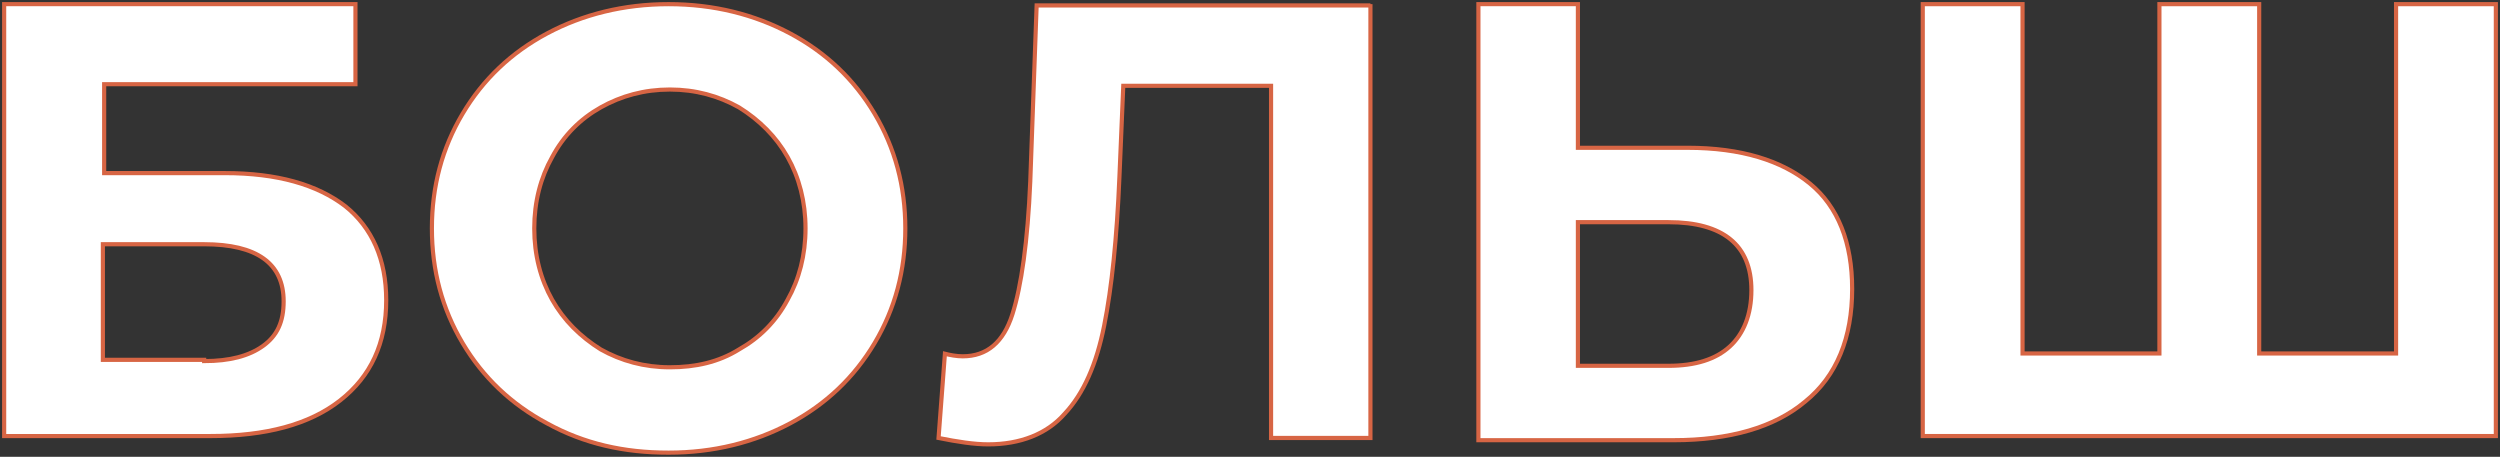
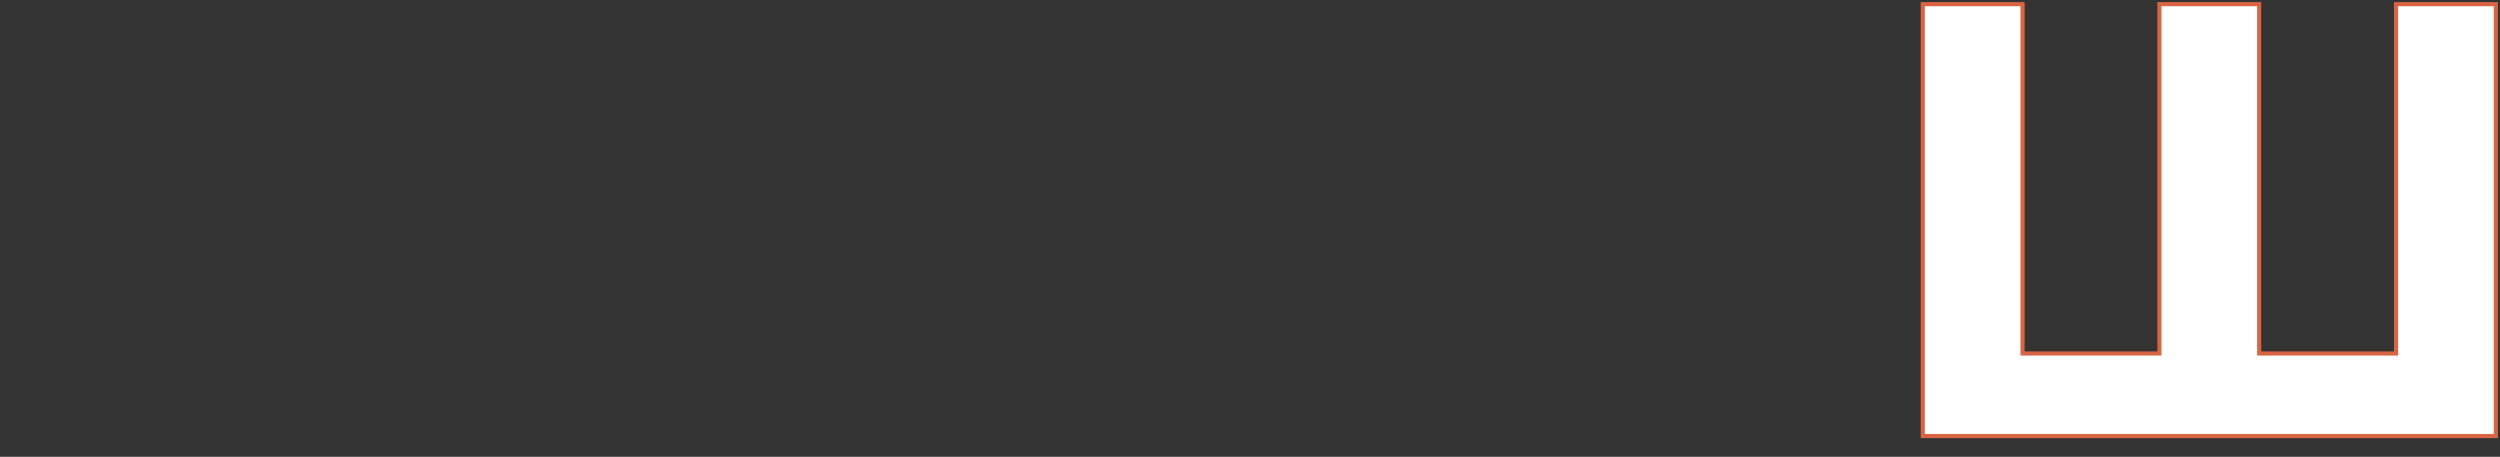
<svg xmlns="http://www.w3.org/2000/svg" width="602" height="110" viewBox="0 0 602 110" fill="none">
  <rect x="0" y="0" width="602" height="110" fill="#333333" stroke="none" />
-   <path d="M1 1H85.591V20.271H25.081V41.682H54.101C66.758 41.682 76.329 44.435 83.121 49.635C89.604 54.835 93 62.482 93 72.271C93 82.671 89.295 90.624 81.886 96.435C74.477 102.247 63.98 105 50.705 105H1V1ZM49.161 86.953C55.336 86.953 59.966 85.729 63.362 83.282C66.758 80.835 68.302 77.471 68.302 72.576C68.302 63.4 61.819 58.812 49.161 58.812H24.772V86.647H49.161V86.953Z" fill="white" stroke="#D76544" stroke-miterlimit="10" />
-   <path d="M131.73 101.943C123.103 97.341 116.324 90.898 111.395 82.614C106.465 74.33 104 65.125 104 55C104 44.875 106.465 35.67 111.395 27.386C116.324 19.102 123.103 12.659 131.73 8.057C140.357 3.455 150.216 1 161 1C171.784 1 181.643 3.455 190.27 8.057C198.897 12.659 205.676 19.102 210.605 27.386C215.535 35.67 218 44.875 218 55C218 65.125 215.535 74.33 210.605 82.614C205.676 90.898 198.897 97.341 190.27 101.943C181.643 106.545 171.784 109 161 109C150.216 109 140.665 106.852 131.73 101.943ZM177.946 84.148C182.876 81.386 186.881 77.398 189.654 72.182C192.427 67.273 193.968 61.443 193.968 55C193.968 48.557 192.427 42.727 189.654 37.818C186.881 32.909 182.876 28.921 177.946 25.852C173.016 23.091 167.47 21.557 161.308 21.557C155.146 21.557 149.6 23.091 144.67 25.852C139.741 28.614 135.735 32.602 132.962 37.818C130.189 42.727 128.649 48.557 128.649 55C128.649 61.443 130.189 67.273 132.962 72.182C135.735 77.091 139.741 81.08 144.67 84.148C149.6 86.909 155.146 88.443 161.308 88.443C167.47 88.443 173.016 87.216 177.946 84.148Z" fill="white" stroke="#D76544" stroke-miterlimit="10" />
-   <path d="M330 1V105.464H306.071V20.664H270.484L269.563 42.478C268.95 57.226 267.723 69.209 265.882 78.426C264.041 87.644 260.973 94.71 256.372 99.626C252.077 104.542 245.634 107 237.965 107C234.59 107 230.602 106.386 226 105.464L227.534 85.186C228.761 85.493 230.295 85.8 231.829 85.8C237.658 85.8 241.646 82.42 243.793 75.661C245.941 68.901 247.475 58.148 248.088 43.707L249.622 1.307H330V1Z" fill="white" stroke="#D76544" stroke-miterlimit="10" />
-   <path d="M435.863 44.235C442.621 49.794 446 58.441 446 69.559C446 81.294 442.314 90.559 434.635 96.735C427.263 102.912 416.512 106 402.997 106H356V1H379.959V35.588H406.375C419.276 35.588 429.106 38.676 435.863 44.235ZM416.512 83.456C419.891 80.368 421.734 75.735 421.734 69.868C421.734 59.059 414.976 53.5 401.768 53.5H379.959V88.088H401.768C408.218 88.088 413.133 86.544 416.512 83.456Z" fill="white" stroke="#D76544" stroke-miterlimit="10" />
  <path d="M601 1V105H463V1H487.027V85.118H519.987V1H544.013V85.118H576.973V1H601Z" fill="white" stroke="#D76544" stroke-miterlimit="10" />
</svg>